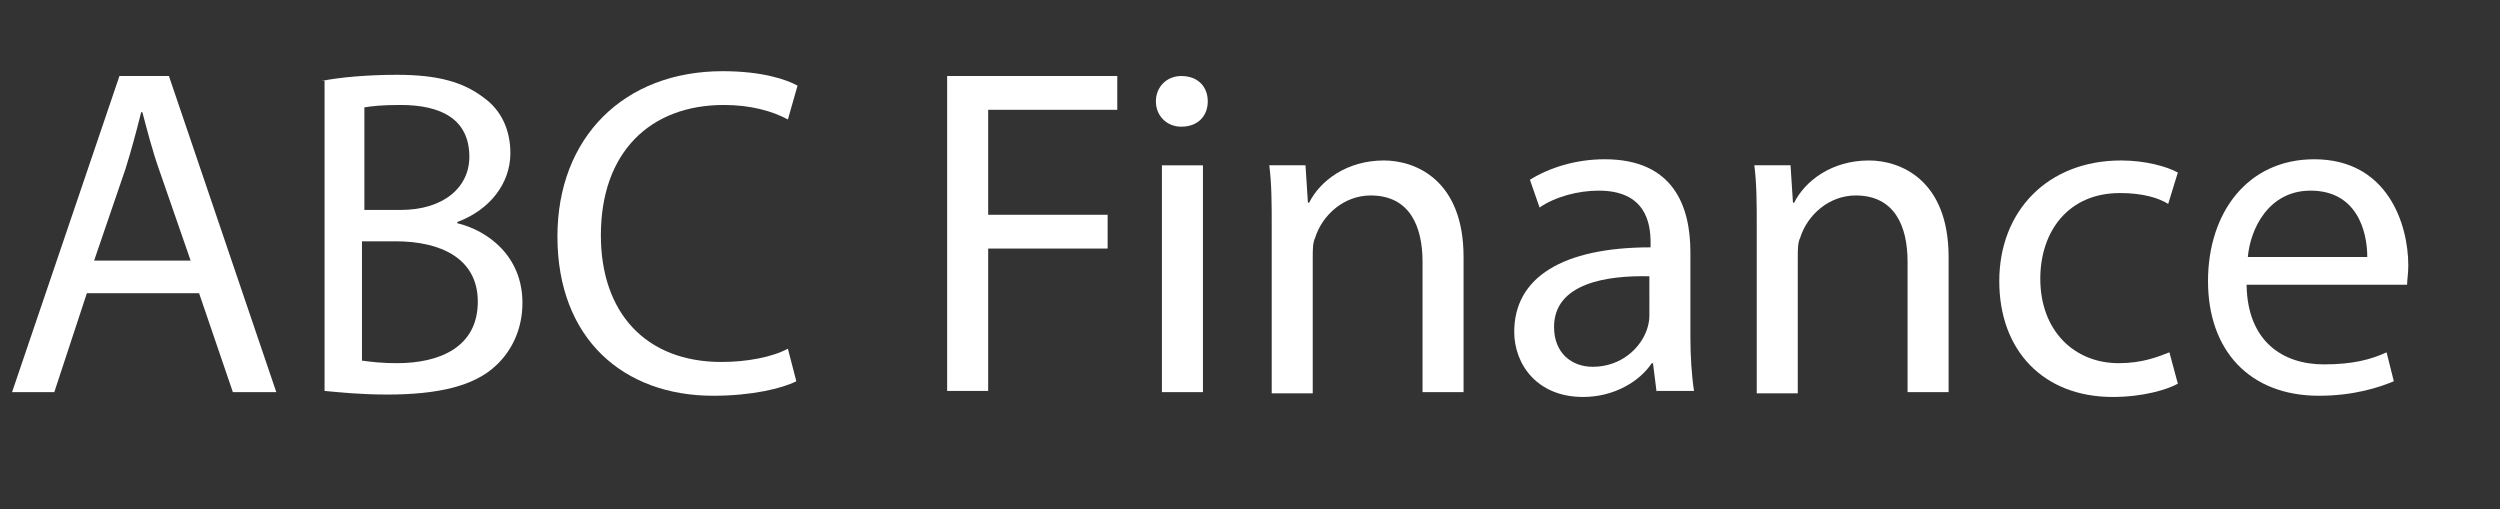
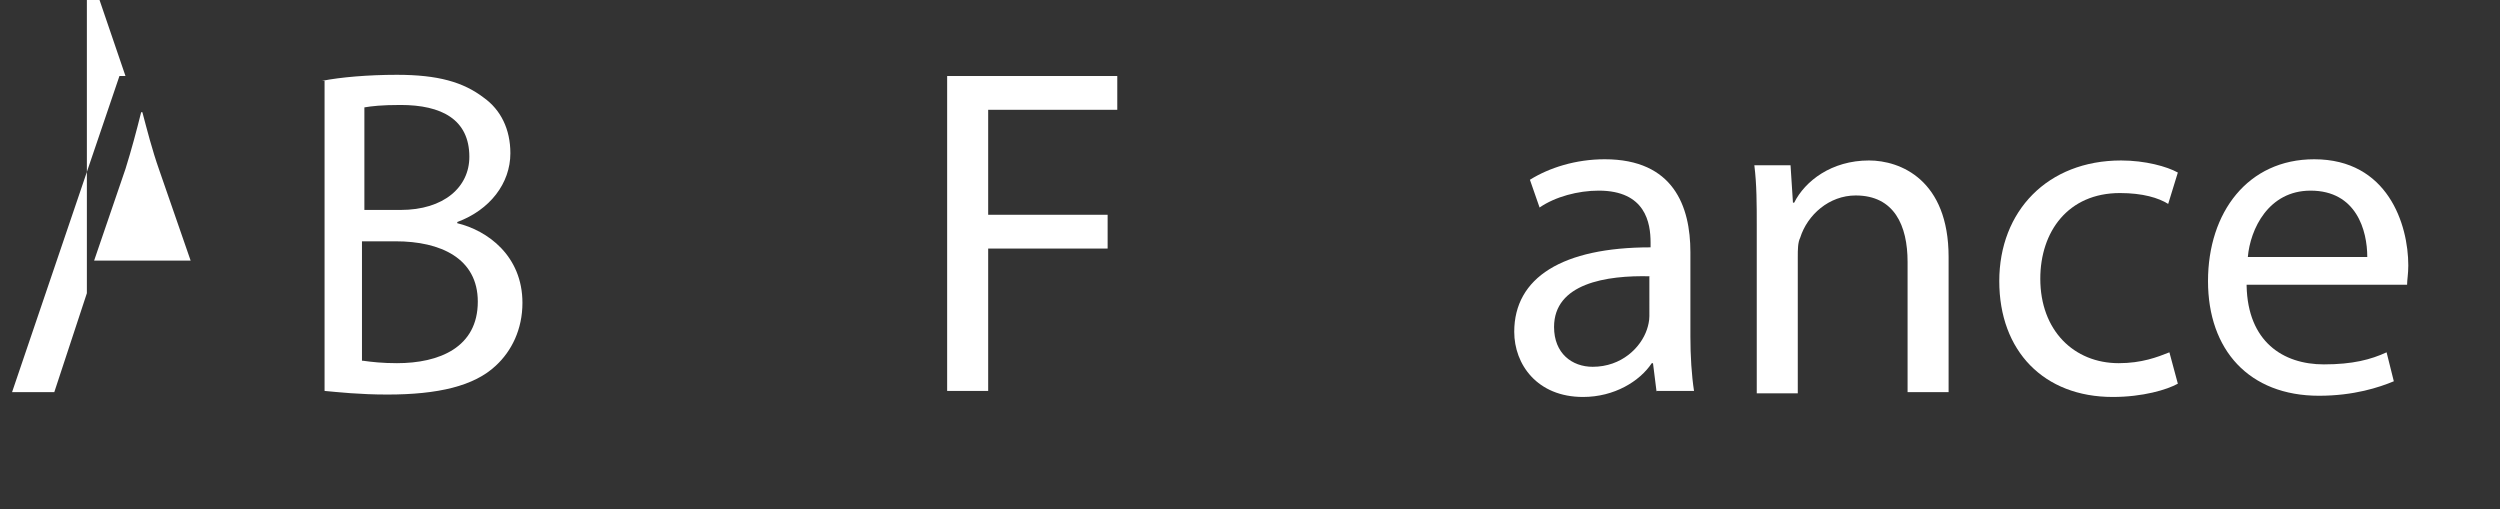
<svg xmlns="http://www.w3.org/2000/svg" version="1.1" id="Layer_1" x="0px" y="0px" viewBox="0 0 207.2 42.2" style="enable-background:new 0 0 207.2 42.2;" xml:space="preserve">
  <rect x="0" y="0" width="207.2" height="42.2" fill="#333333" stroke="none" />
  <style type="text/css">
	.st0{fill:#FFFFFF;}
</style>
  <g>
-     <path class="st0" d="M7.2,24.3l-2.7,8.2H1L9.9,6.3H14l8.9,26.2h-3.6l-2.8-8.2H7.2z M15.8,21.6l-2.6-7.5c-0.6-1.7-1-3.3-1.4-4.8   h-0.1c-0.4,1.6-0.8,3.1-1.3,4.7l-2.6,7.6H15.8z" />
+     <path class="st0" d="M7.2,24.3l-2.7,8.2H1L9.9,6.3H14h-3.6l-2.8-8.2H7.2z M15.8,21.6l-2.6-7.5c-0.6-1.7-1-3.3-1.4-4.8   h-0.1c-0.4,1.6-0.8,3.1-1.3,4.7l-2.6,7.6H15.8z" />
    <path class="st0" d="M26.7,6.7c1.5-0.3,3.8-0.5,6.2-0.5c3.4,0,5.5,0.6,7.2,1.9c1.4,1,2.2,2.6,2.2,4.6c0,2.5-1.7,4.7-4.4,5.7v0.1   c2.5,0.6,5.4,2.7,5.4,6.6c0,2.2-0.9,4-2.2,5.2c-1.8,1.7-4.8,2.4-9,2.4c-2.3,0-4.1-0.2-5.2-0.3V6.7z M30.1,17.4h3.1   c3.6,0,5.7-1.9,5.7-4.4c0-3.1-2.3-4.3-5.7-4.3c-1.6,0-2.4,0.1-3,0.2V17.4z M30.1,29.9c0.7,0.1,1.6,0.2,2.8,0.2   c3.5,0,6.7-1.3,6.7-5.1c0-3.6-3.1-5-6.8-5h-2.8V29.9z" />
-     <path class="st0" d="M66,31.6c-1.2,0.6-3.7,1.2-6.9,1.2c-7.4,0-12.9-4.7-12.9-13.2c0-8.2,5.5-13.7,13.7-13.7c3.3,0,5.3,0.7,6.2,1.2   l-0.8,2.8C64,9.2,62.2,8.7,60,8.7c-6.1,0-10.2,3.9-10.2,10.8c0,6.4,3.7,10.5,10,10.5c2.1,0,4.2-0.4,5.5-1.1L66,31.6z" />
    <path class="st0" d="M78.5,6.3h14.1v2.8H81.9v8.7h9.9v2.8h-9.9v11.8h-3.4V6.3z" />
-     <path class="st0" d="M100.1,8.4c0,1.2-0.8,2.1-2.2,2.1c-1.2,0-2.1-0.9-2.1-2.1c0-1.2,0.9-2.1,2.1-2.1C99.3,6.3,100.1,7.2,100.1,8.4   z M96.3,32.5V13.7h3.4v18.8H96.3z" />
-     <path class="st0" d="M105.4,18.8c0-1.9,0-3.5-0.2-5.1h3l0.2,3.1h0.1c0.9-1.8,3.1-3.5,6.2-3.5c2.6,0,6.6,1.6,6.6,8v11.2h-3.4V21.7   c0-3-1.1-5.5-4.3-5.5c-2.2,0-4,1.6-4.6,3.5c-0.2,0.4-0.2,1-0.2,1.6v11.3h-3.4V18.8z" />
    <path class="st0" d="M137.3,32.5l-0.3-2.4h-0.1c-1,1.5-3.1,2.8-5.7,2.8c-3.8,0-5.7-2.7-5.7-5.4c0-4.5,4-7,11.3-7v-0.4   c0-1.6-0.4-4.3-4.3-4.3c-1.7,0-3.6,0.5-4.9,1.4l-0.8-2.3c1.6-1,3.8-1.7,6.2-1.7c5.7,0,7.1,3.9,7.1,7.7v7c0,1.6,0.1,3.2,0.3,4.5   H137.3z M136.8,22.9c-3.7-0.1-8,0.6-8,4.2c0,2.2,1.5,3.3,3.2,3.3c2.4,0,4-1.6,4.5-3.1c0.1-0.3,0.2-0.7,0.2-1.1V22.9z" />
    <path class="st0" d="M145.6,18.8c0-1.9,0-3.5-0.2-5.1h3l0.2,3.1h0.1c0.9-1.8,3.1-3.5,6.2-3.5c2.6,0,6.6,1.6,6.6,8v11.2h-3.4V21.7   c0-3-1.1-5.5-4.3-5.5c-2.2,0-4,1.6-4.6,3.5c-0.2,0.4-0.2,1-0.2,1.6v11.3h-3.4V18.8z" />
    <path class="st0" d="M180.5,31.8c-0.9,0.5-2.9,1.1-5.4,1.1c-5.7,0-9.4-3.8-9.4-9.6c0-5.8,4-10,10.1-10c2,0,3.8,0.5,4.7,1l-0.8,2.6   c-0.8-0.5-2.1-0.9-4-0.9c-4.3,0-6.6,3.2-6.6,7.1c0,4.3,2.8,7,6.5,7c1.9,0,3.2-0.5,4.2-0.9L180.5,31.8z" />
    <path class="st0" d="M186.2,23.7c0.1,4.6,3,6.5,6.4,6.5c2.4,0,3.9-0.4,5.2-1l0.6,2.4c-1.2,0.5-3.3,1.2-6.2,1.2   c-5.8,0-9.2-3.8-9.2-9.5c0-5.7,3.3-10.1,8.8-10.1c6.1,0,7.8,5.4,7.8,8.8c0,0.7-0.1,1.2-0.1,1.6H186.2z M196.2,21.3   c0-2.2-0.9-5.5-4.7-5.5c-3.5,0-5,3.2-5.2,5.5H196.2z" />
  </g>
</svg>